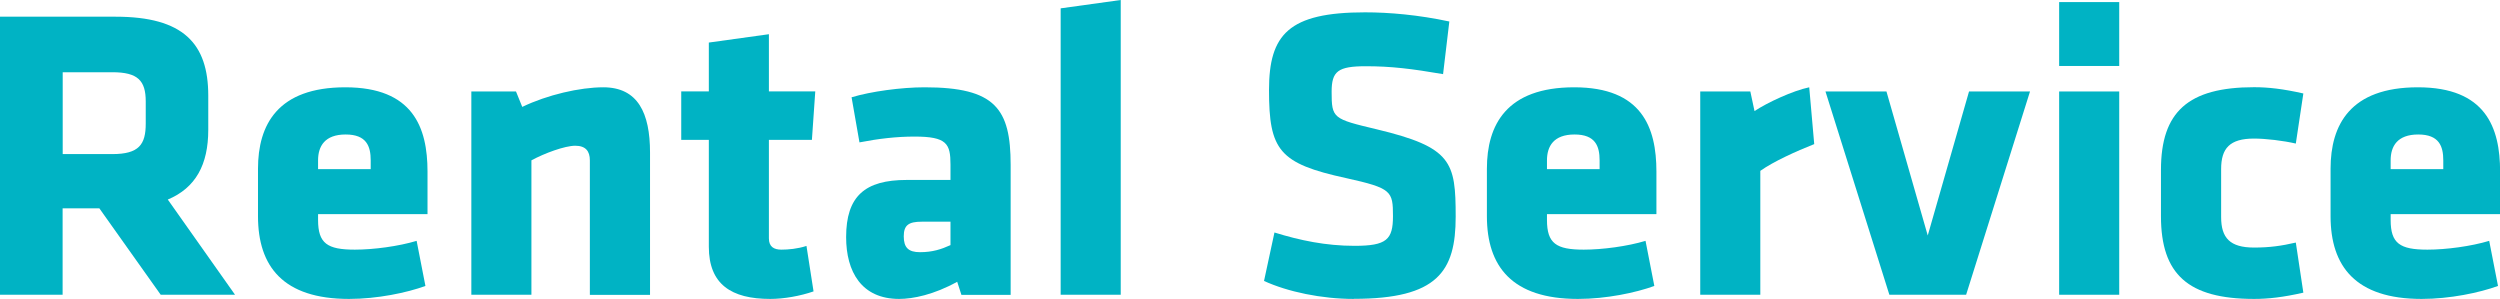
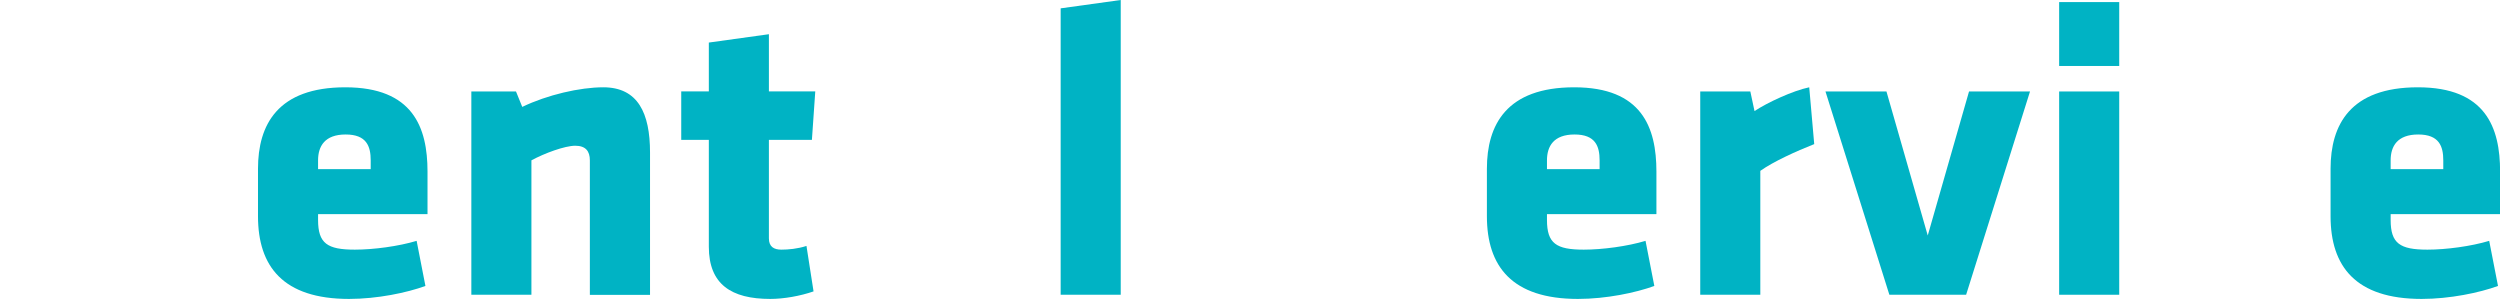
<svg xmlns="http://www.w3.org/2000/svg" id="_レイヤー_2" viewBox="0 0 275.49 32.94">
  <defs>
    <style>.cls-1{fill:#00b3c4;}</style>
  </defs>
  <g id="_レイヤー_1-2">
    <g>
-       <path class="cls-1" d="m10.95,22.96h-4.05v9.52H0V1.84h12.74c7.45,0,10.21,2.94,10.21,8.7v3.77c0,3.82-1.38,6.39-4.46,7.68l7.41,10.49h-8.19l-6.76-9.52Zm5.11-11.78c0-2.3-.87-3.22-3.68-3.22h-5.47v9.02h5.47c2.94,0,3.68-1.06,3.68-3.36v-2.44Z" />
      <path class="cls-1" d="m35.05,23.6v.64c0,2.58,1.01,3.27,4.05,3.27,2.07,0,4.83-.37,6.81-.97l.97,4.97c-2.02.74-5.29,1.43-8.42,1.43-7.27,0-10.03-3.59-10.03-9.11v-5.24c0-4.83,2.16-8.97,9.62-8.97s9.06,4.42,9.06,9.29v4.69h-12.05Zm5.8-5.93c0-1.56-.46-2.85-2.76-2.85s-3.04,1.29-3.04,2.85v.97h5.8v-.97Z" />
      <path class="cls-1" d="m65,32.48v-14.81c0-1.01-.46-1.61-1.61-1.61s-3.4.83-4.83,1.61v14.81h-6.62V10.08h4.92l.69,1.7c2.76-1.33,6.35-2.16,8.93-2.16,3.82,0,5.15,2.85,5.15,7.18v15.69h-6.62Z" />
      <path class="cls-1" d="m84.87,32.94c-4.28,0-6.76-1.61-6.76-5.75v-11.78h-3.04v-5.34h3.04v-5.38l6.62-.92v6.3h5.11l-.37,5.34h-4.74v10.86c0,.92.55,1.24,1.38,1.24.74,0,1.79-.09,2.76-.41l.78,5.01c-1.47.51-3.27.83-4.78.83Z" />
-       <path class="cls-1" d="m105.94,32.48l-.46-1.43c-2.58,1.43-4.88,1.89-6.4,1.89-4.14,0-5.84-2.99-5.84-6.81,0-4.51,2.07-6.3,6.67-6.3h4.83v-1.7c0-2.3-.41-3.08-3.96-3.08-1.98,0-3.96.23-6.07.64l-.87-4.97c2.12-.64,5.47-1.1,8.05-1.1,7.78,0,9.48,2.35,9.48,8.56v14.31h-5.43Zm-1.2-8.05h-3.17c-1.43,0-1.98.37-1.98,1.61s.51,1.75,1.79,1.75c1.38,0,2.35-.32,3.36-.78v-2.58Z" />
-       <path class="cls-1" d="m116.88,32.48V.92l6.62-.92v32.48h-6.62Z" />
-       <path class="cls-1" d="m149.18,32.94c-3.54,0-7.27-.78-9.89-1.98l1.15-5.34c2.81.87,5.66,1.47,8.83,1.47,3.54,0,4.23-.69,4.23-3.27,0-2.76-.14-3.08-5.15-4.19-7.41-1.61-8.51-3.08-8.51-9.71,0-6.12,2.16-8.56,10.58-8.56,2.67,0,5.89.28,9.29,1.01l-.69,5.8c-3.5-.6-5.75-.87-8.51-.87-3.08,0-3.77.55-3.77,2.81,0,2.94.14,2.99,4.97,4.14,8.28,1.98,8.7,3.59,8.7,9.62s-1.98,9.06-11.23,9.06Z" />
+       <path class="cls-1" d="m116.88,32.48V.92l6.62-.92v32.48Z" />
      <path class="cls-1" d="m170.47,23.6v.64c0,2.58,1.01,3.27,4.05,3.27,2.07,0,4.83-.37,6.81-.97l.97,4.97c-2.02.74-5.29,1.43-8.42,1.43-7.27,0-10.03-3.59-10.03-9.11v-5.24c0-4.83,2.16-8.97,9.62-8.97s9.06,4.42,9.06,9.29v4.69h-12.05Zm5.8-5.93c0-1.56-.46-2.85-2.76-2.85s-3.04,1.29-3.04,2.85v.97h5.8v-.97Z" />
      <path class="cls-1" d="m193.98,18.82v13.66h-6.62V10.08h5.52l.46,2.16c1.38-.92,4.23-2.25,6.03-2.62l.55,6.26c-1.98.78-4.51,1.93-5.93,2.94Z" />
      <path class="cls-1" d="m216.66,32.48h-8.46l-7.04-22.4h6.72l4.55,15.87,4.55-15.87h6.72l-7.04,22.4Z" />
      <path class="cls-1" d="m226.91,7.27V.23h6.62v7.04h-6.62Zm0,25.21V10.08h6.62v22.4h-6.62Z" />
-       <path class="cls-1" d="m244.76,23.92c0,2.3.97,3.36,3.63,3.36,1.7,0,2.99-.18,4.6-.55l.83,5.52c-2.25.51-3.86.69-5.43.69-7.27,0-10.26-2.71-10.26-9.11v-5.11c0-6.39,2.99-9.11,10.26-9.11,1.56,0,3.17.18,5.43.69l-.83,5.52c-1.38-.32-3.31-.55-4.6-.55-2.67,0-3.63,1.06-3.63,3.36v5.29Z" />
      <path class="cls-1" d="m263.44,23.6v.64c0,2.58,1.01,3.27,4.05,3.27,2.07,0,4.83-.37,6.81-.97l.97,4.97c-2.02.74-5.29,1.43-8.42,1.43-7.27,0-10.03-3.59-10.03-9.11v-5.24c0-4.83,2.16-8.97,9.62-8.97s9.06,4.42,9.06,9.29v4.69h-12.05Zm5.8-5.93c0-1.56-.46-2.85-2.76-2.85s-3.04,1.29-3.04,2.85v.97h5.8v-.97Z" />
    </g>
  </g>
</svg>